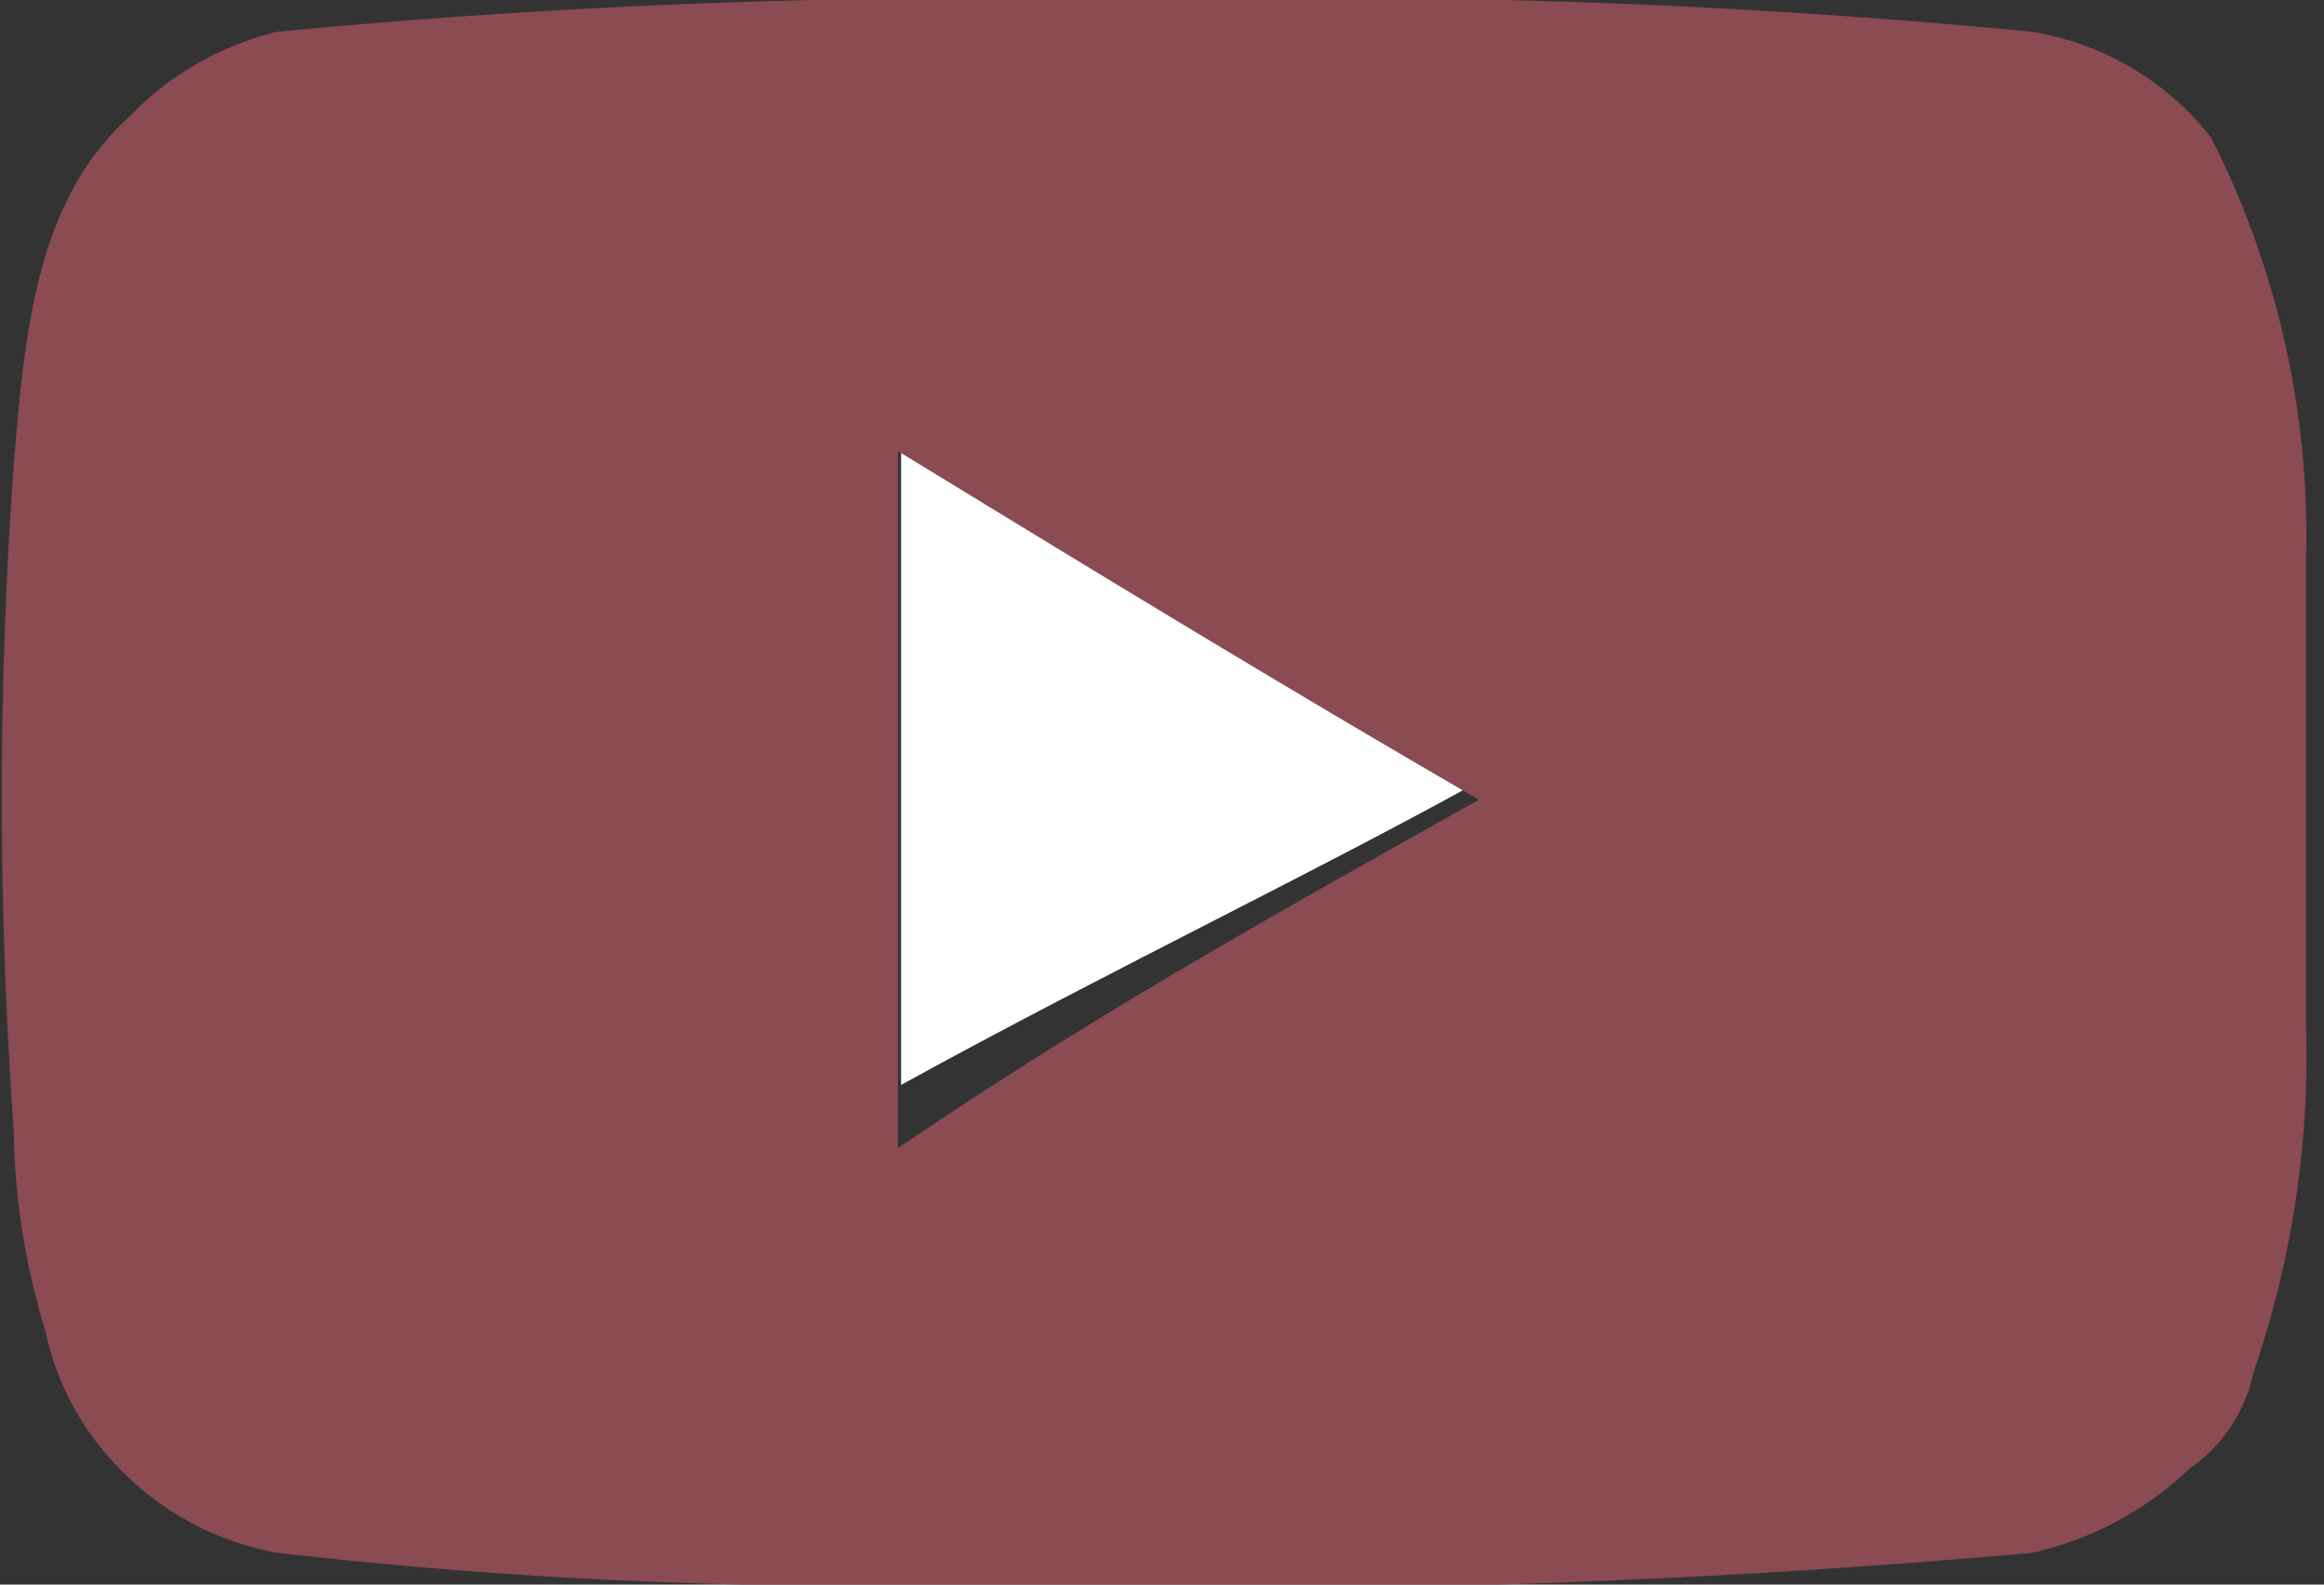
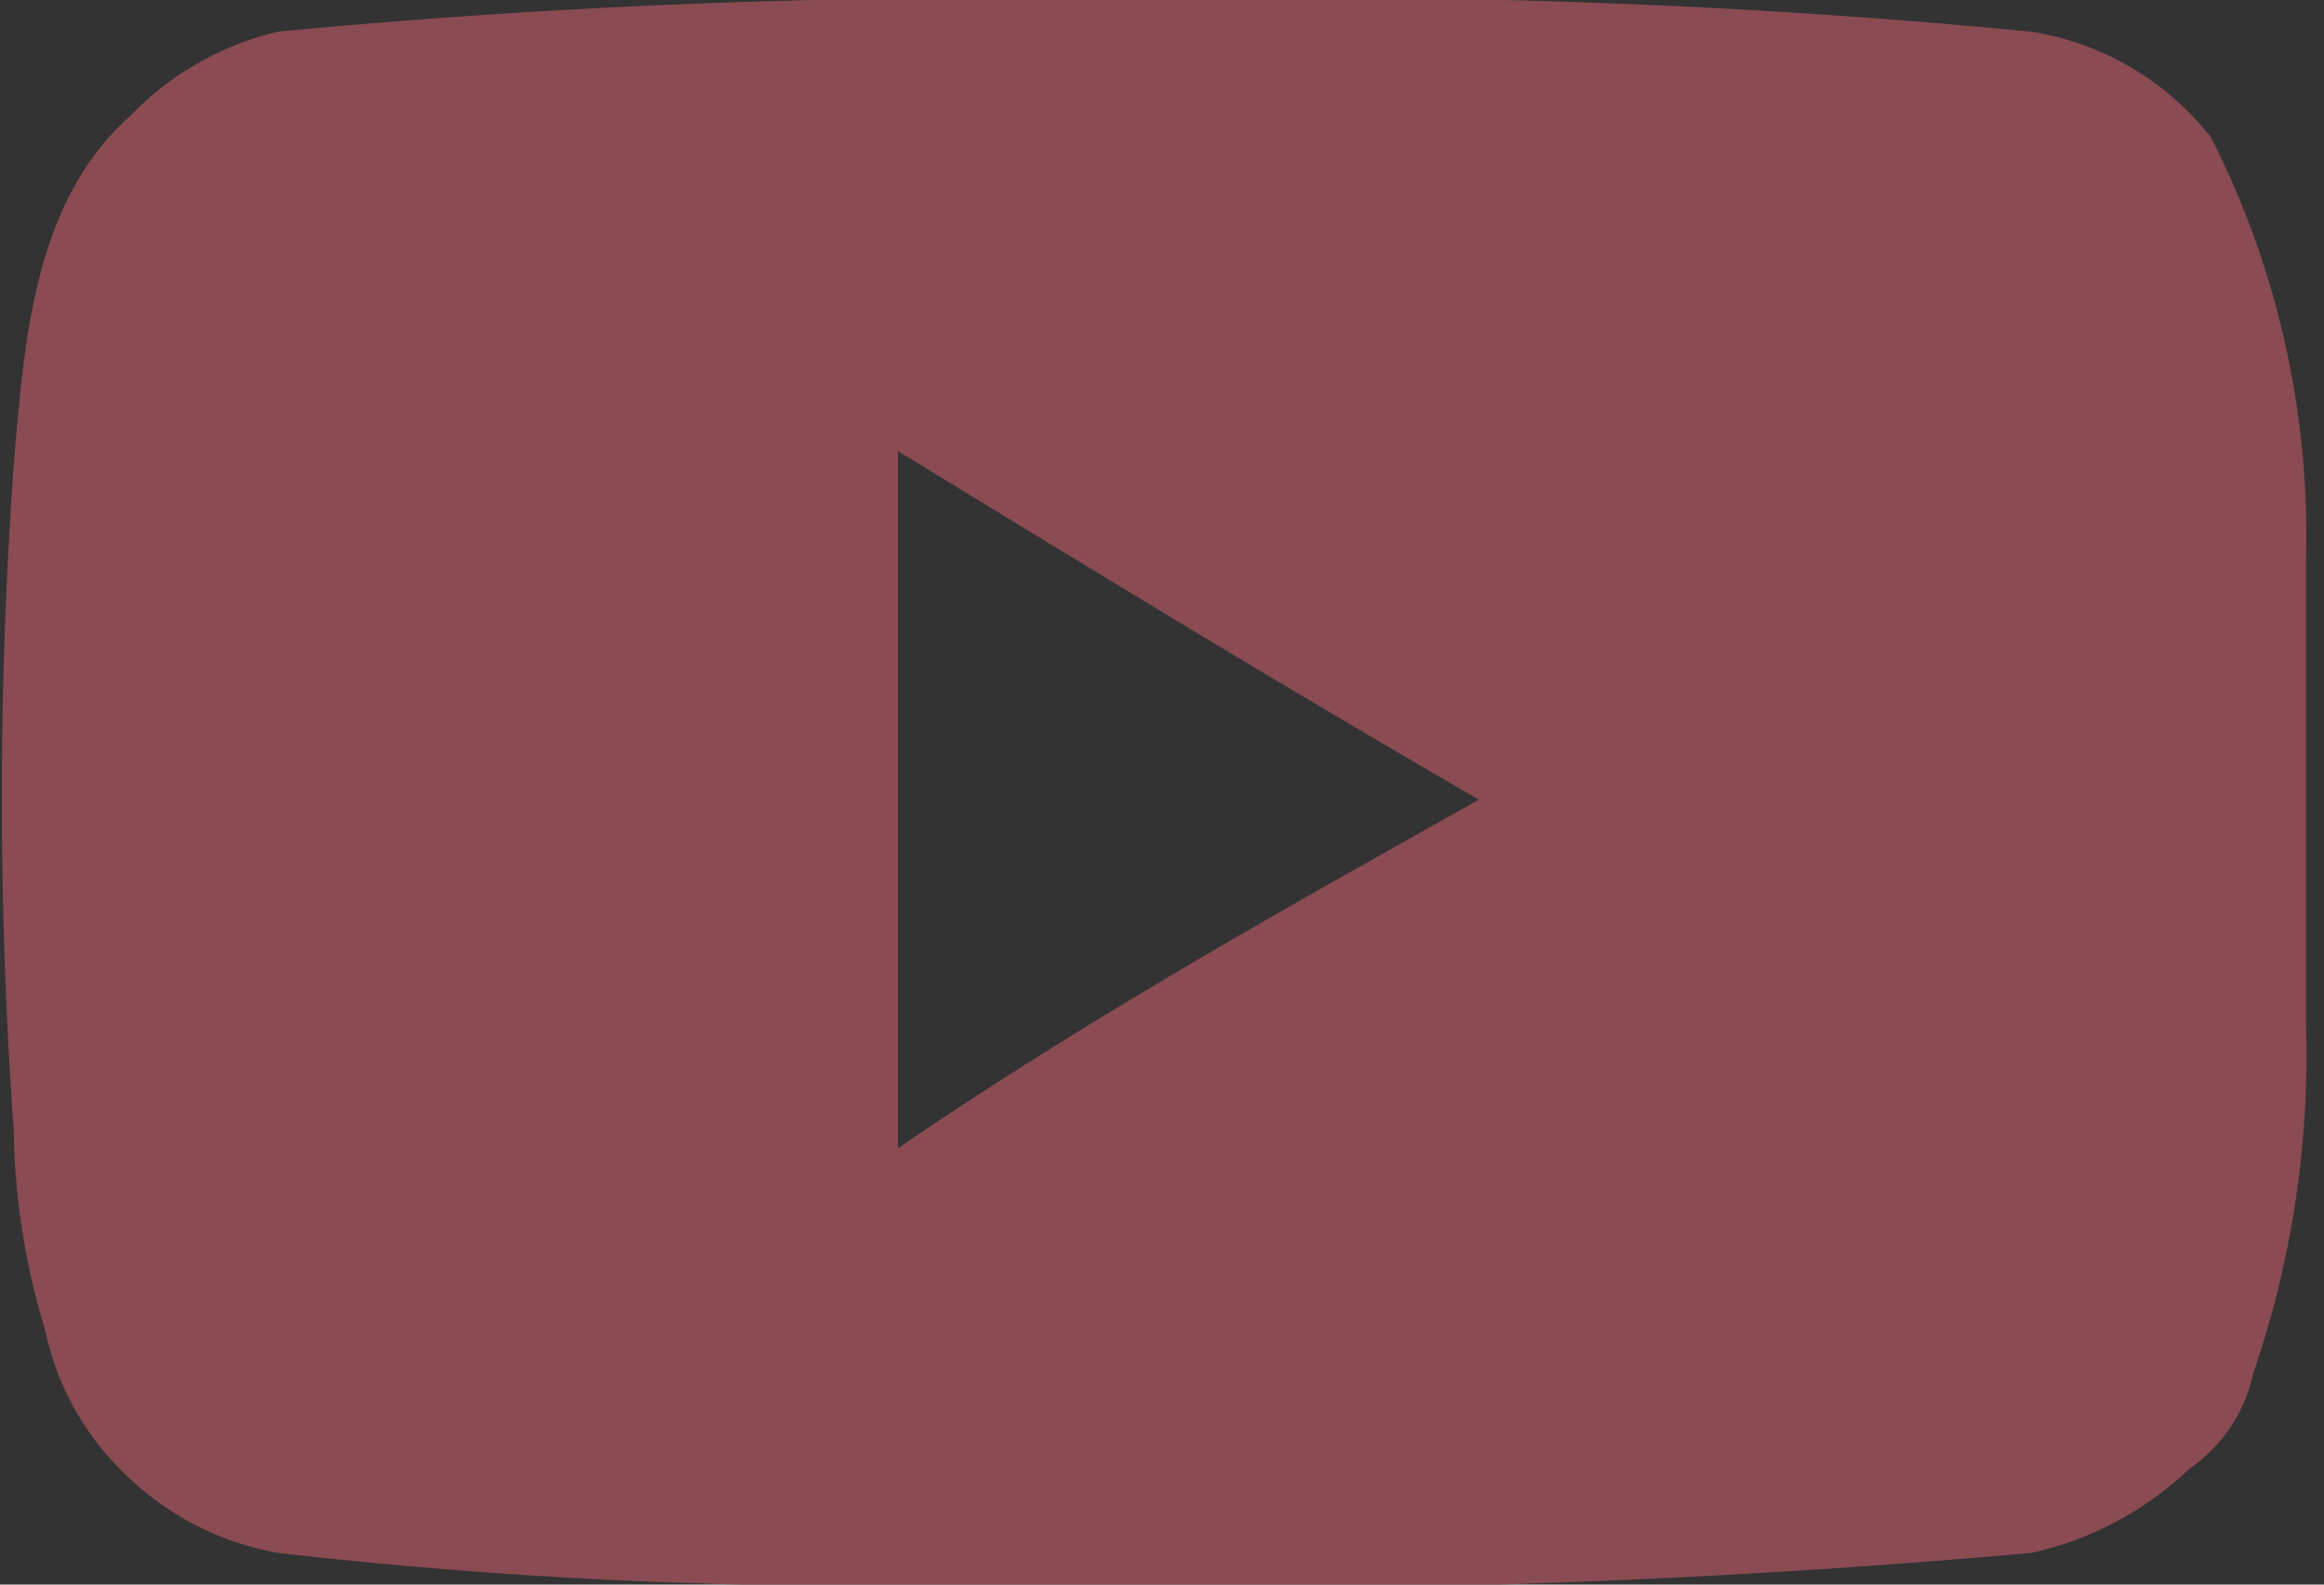
<svg xmlns="http://www.w3.org/2000/svg" id="Layer_1" data-name="Layer 1" width="22" height="15" viewBox="0 0 22 15">
  <rect x="0" y="0" width="22" height="15" fill="#333333" stroke="none" />
  <defs>
    <style>
      .cls-1 {
        fill: #fff;
      }

      .cls-2 {
        fill: #8a4b53;
      }
    </style>
  </defs>
  <title>youTube-icon-svg</title>
  <g>
-     <path class="cls-1" d="M14.23,7.27c-2-1-3.8-2-5.7-3v6c2-1.1,4.1-2.1,5.7-3Z" />
    <path class="cls-2" d="M9.13,15a48,48,0,0,1-6.5-.3,2.75,2.75,0,0,1-1.5-.8,2.61,2.61,0,0,1-.7-1.3,6.77,6.77,0,0,1-.3-1.9,44.13,44.13,0,0,1,0-6.3c.1-1.2.2-2.5,1.1-3.3a2.85,2.85,0,0,1,1.4-.8,70.4,70.4,0,0,1,8.3-.3,69.22,69.22,0,0,1,8.3.3,2.7,2.7,0,0,1,1.7,1,8.33,8.33,0,0,1,.9,4v4.4a9.25,9.25,0,0,1-.5,3.3,1.46,1.46,0,0,1-.6.9,3.15,3.15,0,0,1-1.5.8,85.2,85.2,0,0,1-10.1.3ZM14,7.57c-1.9-1.1-3.7-2.2-5.5-3.3v6.6c1.9-1.3,3.9-2.4,5.5-3.3Z" />
  </g>
</svg>